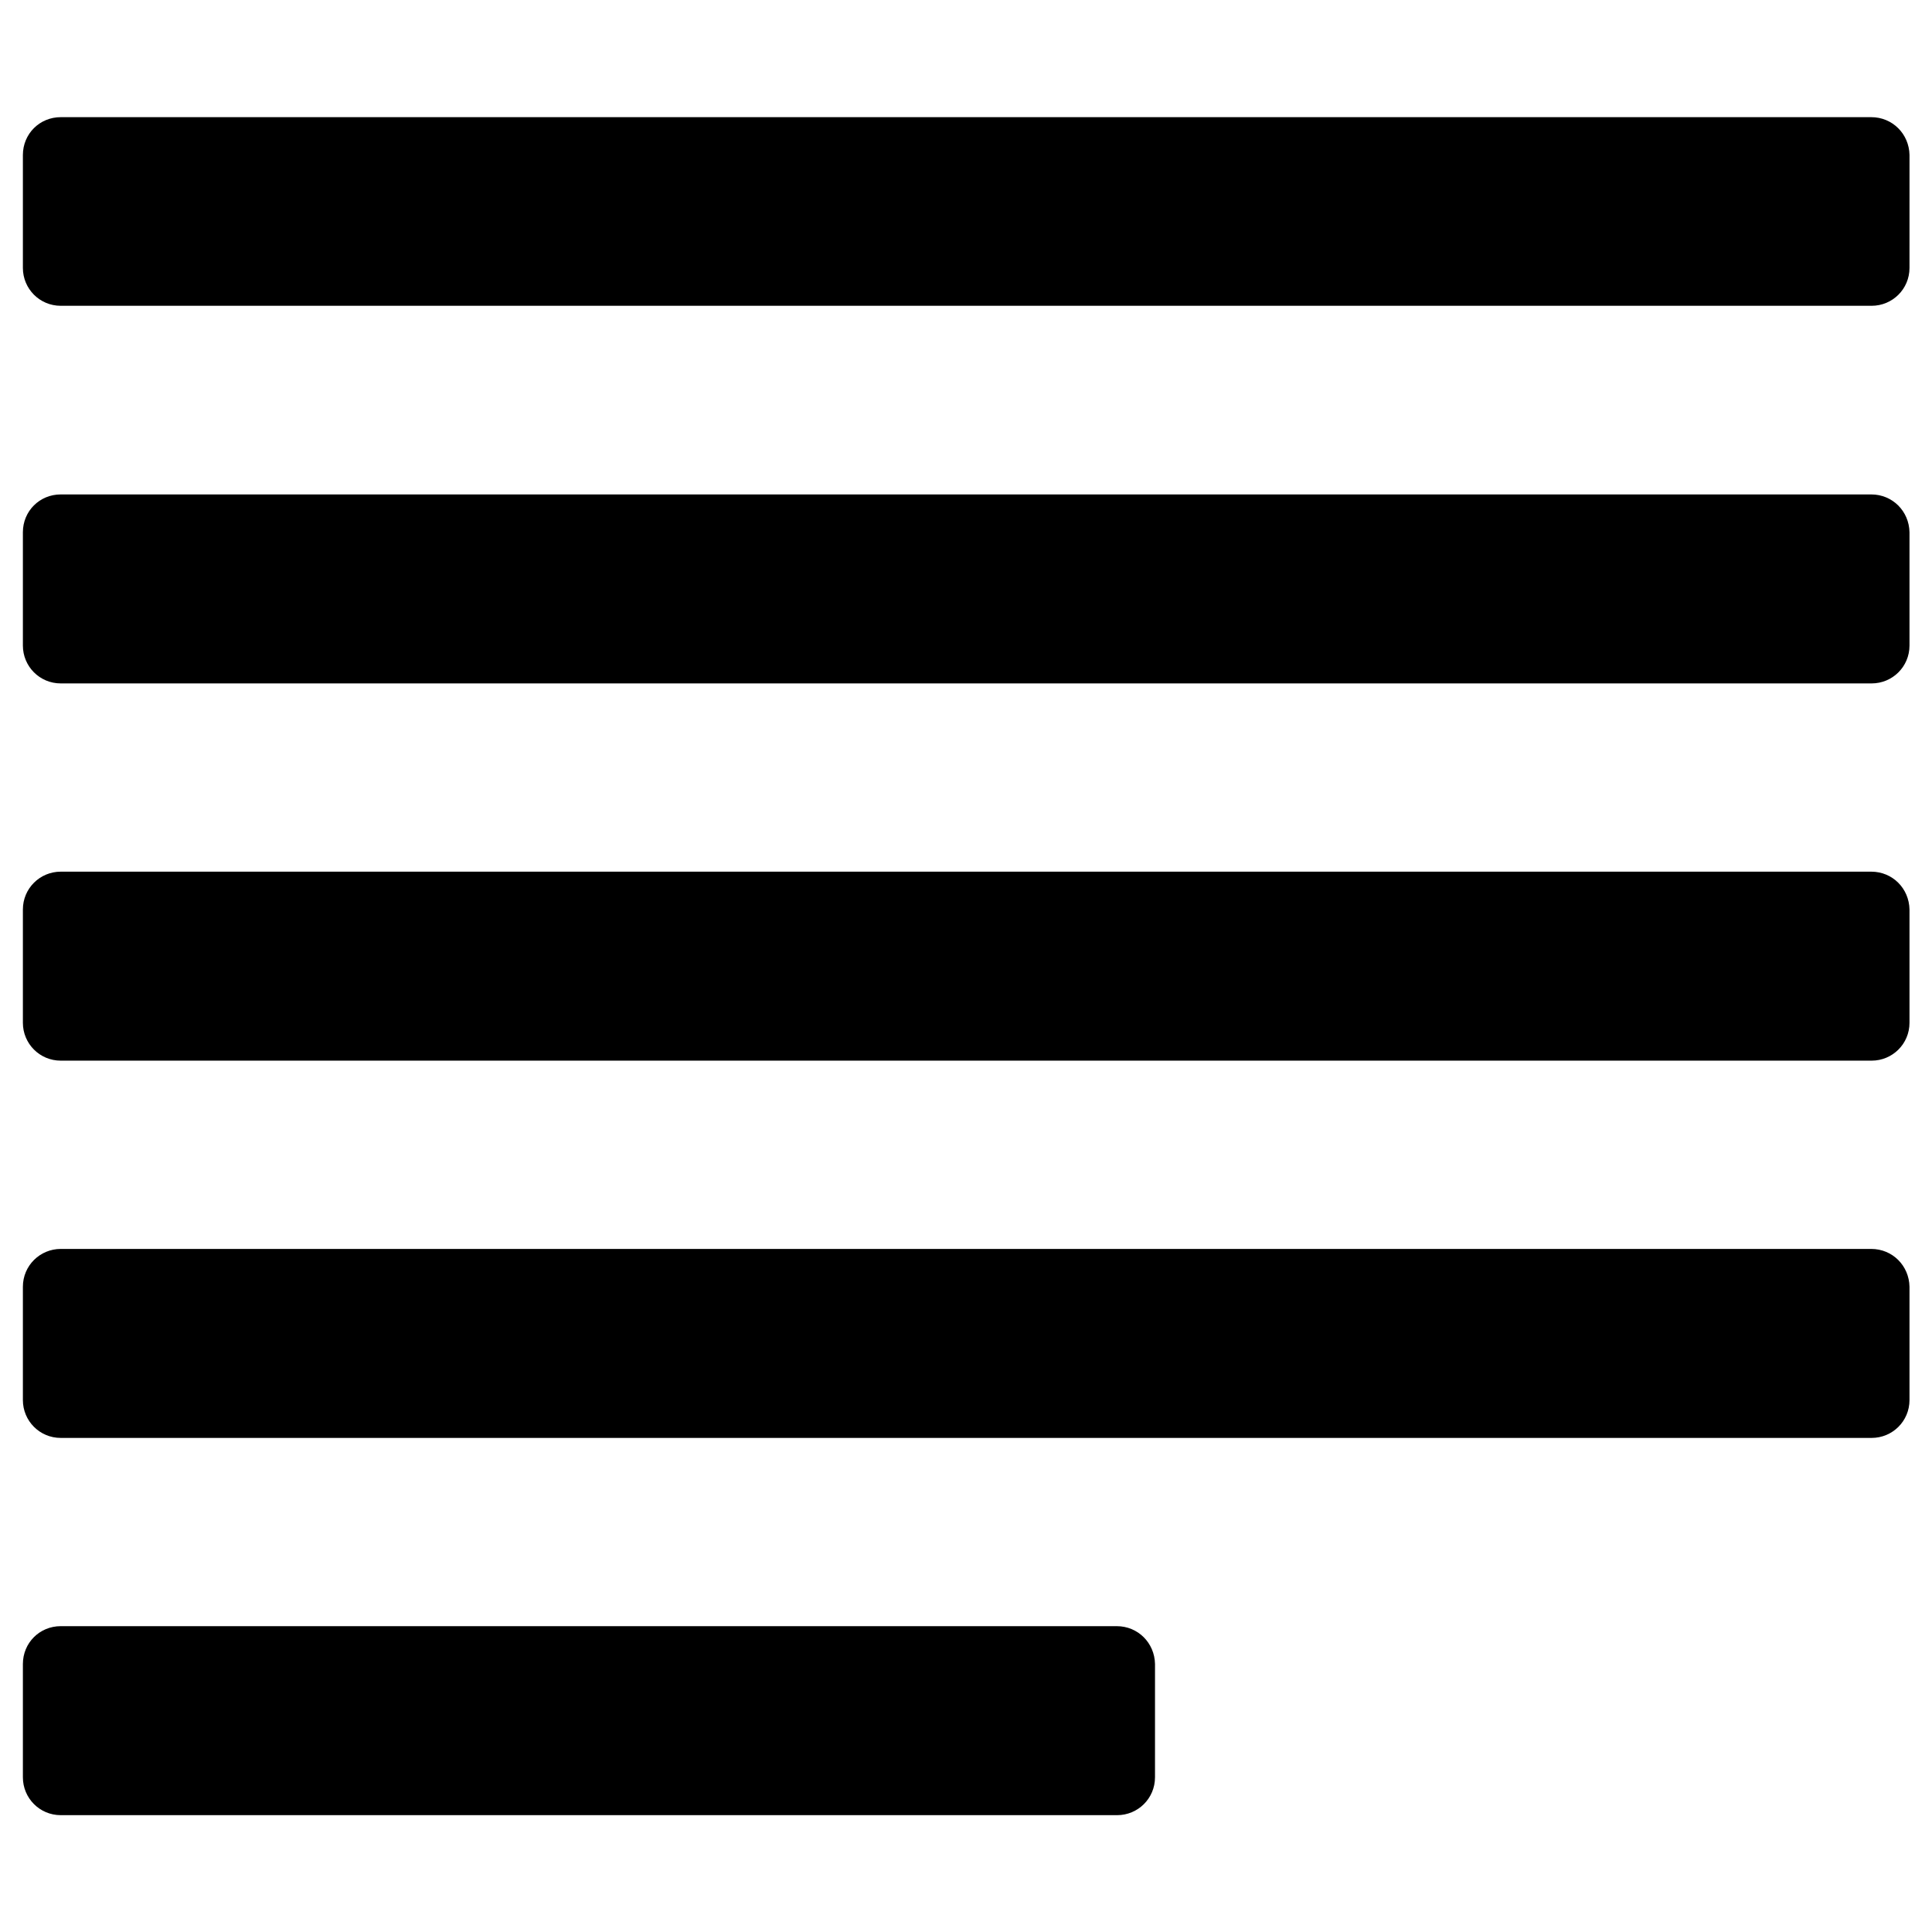
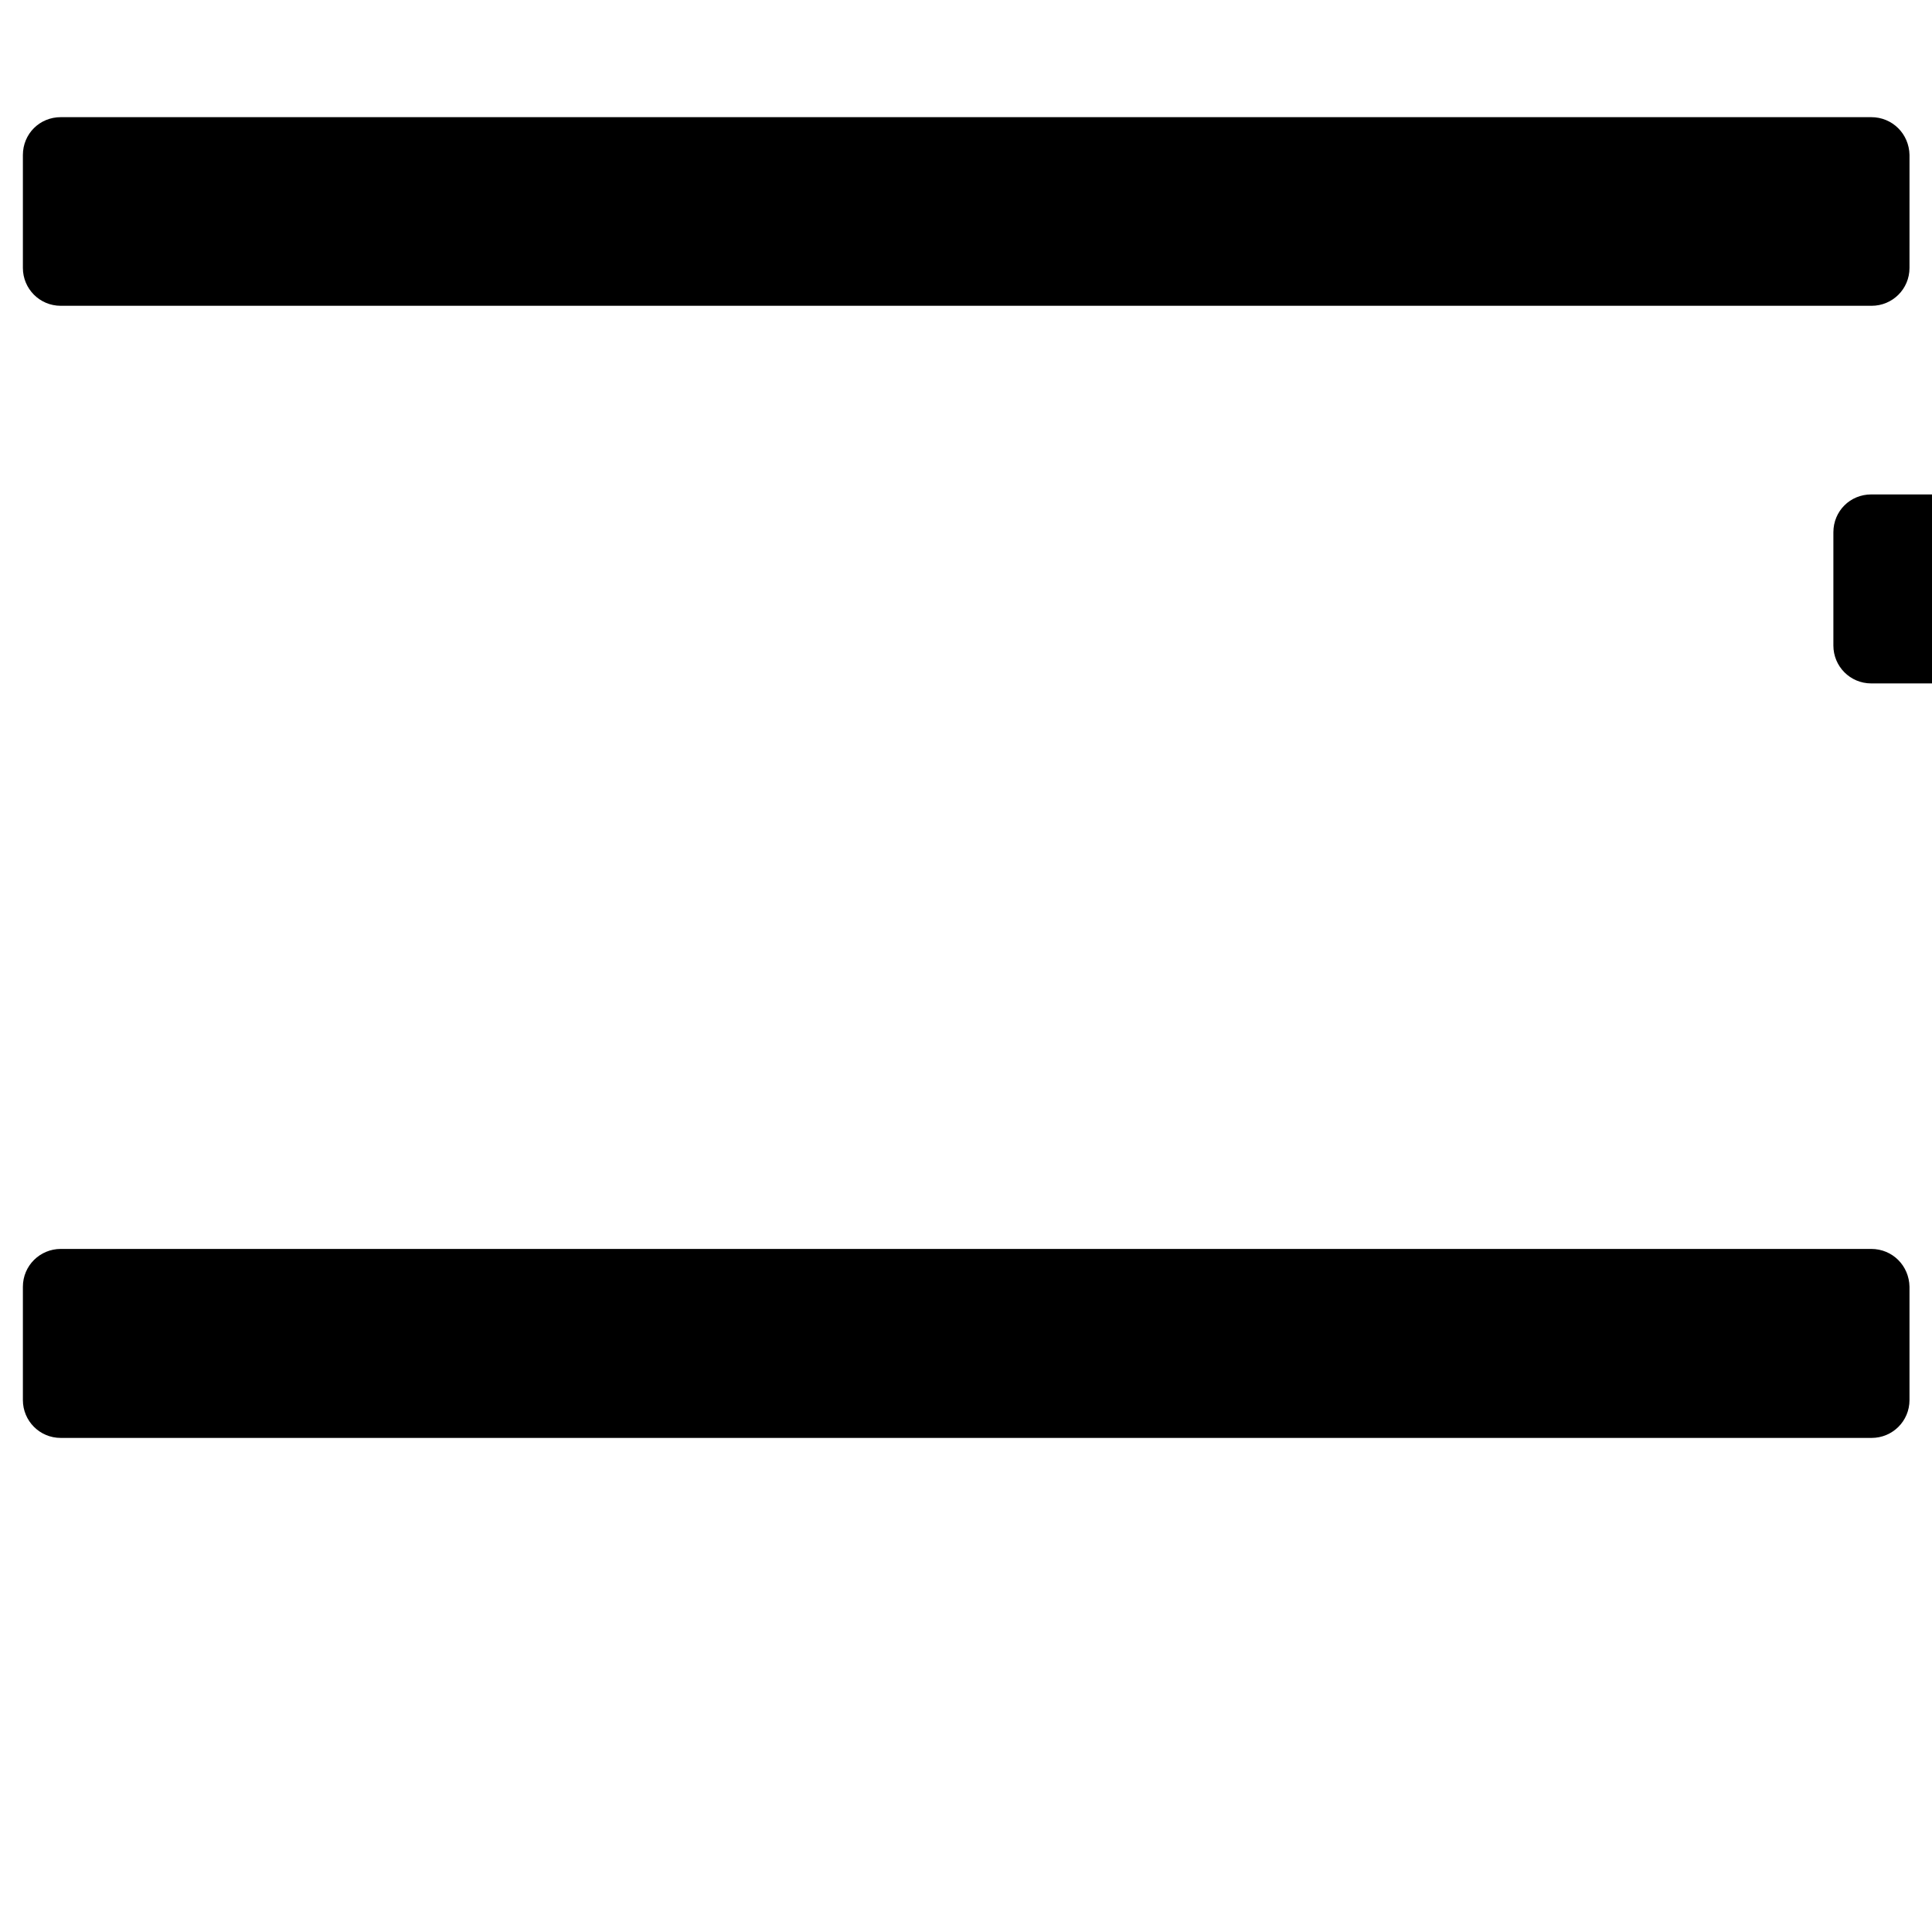
<svg xmlns="http://www.w3.org/2000/svg" fill="#000000" width="800px" height="800px" version="1.1" viewBox="144 144 512 512">
  <g>
    <path d="m639.9 175.05h-479.8c-5.609 0-10.035 4.43-10.035 10.039v29.914c0 5.512 4.43 10.035 10.035 10.035h479.9c5.512 0 10.035-4.43 10.035-10.035l0.004-29.914c-0.102-5.609-4.527-10.039-10.137-10.039z" />
-     <path d="m639.9 275.03h-479.8c-5.609 0-10.035 4.426-10.035 10.035v30.012c0 5.512 4.43 10.035 10.035 10.035h479.9c5.512 0 10.035-4.43 10.035-10.035v-30.012c-0.098-5.609-4.523-10.035-10.133-10.035z" />
-     <path d="m639.9 375h-479.8c-5.512 0-10.035 4.43-10.035 10.035v30.012c0 5.512 4.43 10.035 10.035 10.035h479.9c5.512 0 10.035-4.43 10.035-10.035v-30.012c-0.098-5.606-4.523-10.035-10.133-10.035z" />
+     <path d="m639.9 275.03c-5.609 0-10.035 4.426-10.035 10.035v30.012c0 5.512 4.43 10.035 10.035 10.035h479.9c5.512 0 10.035-4.43 10.035-10.035v-30.012c-0.098-5.609-4.523-10.035-10.133-10.035z" />
    <path d="m639.9 474.98h-479.8c-5.512 0-10.035 4.43-10.035 10.035v30.012c0 5.512 4.43 10.035 10.035 10.035h479.9c5.512 0 10.035-4.43 10.035-10.035v-30.012c-0.098-5.609-4.523-10.035-10.133-10.035z" />
-     <path d="m439.95 574.95h-279.85c-5.609 0-10.035 4.43-10.035 10.039v30.012c0 5.512 4.43 10.035 10.035 10.035h279.95c5.512 0 10.035-4.43 10.035-10.035l0.004-30.012c-0.102-5.609-4.527-10.039-10.137-10.039z" />
  </g>
</svg>